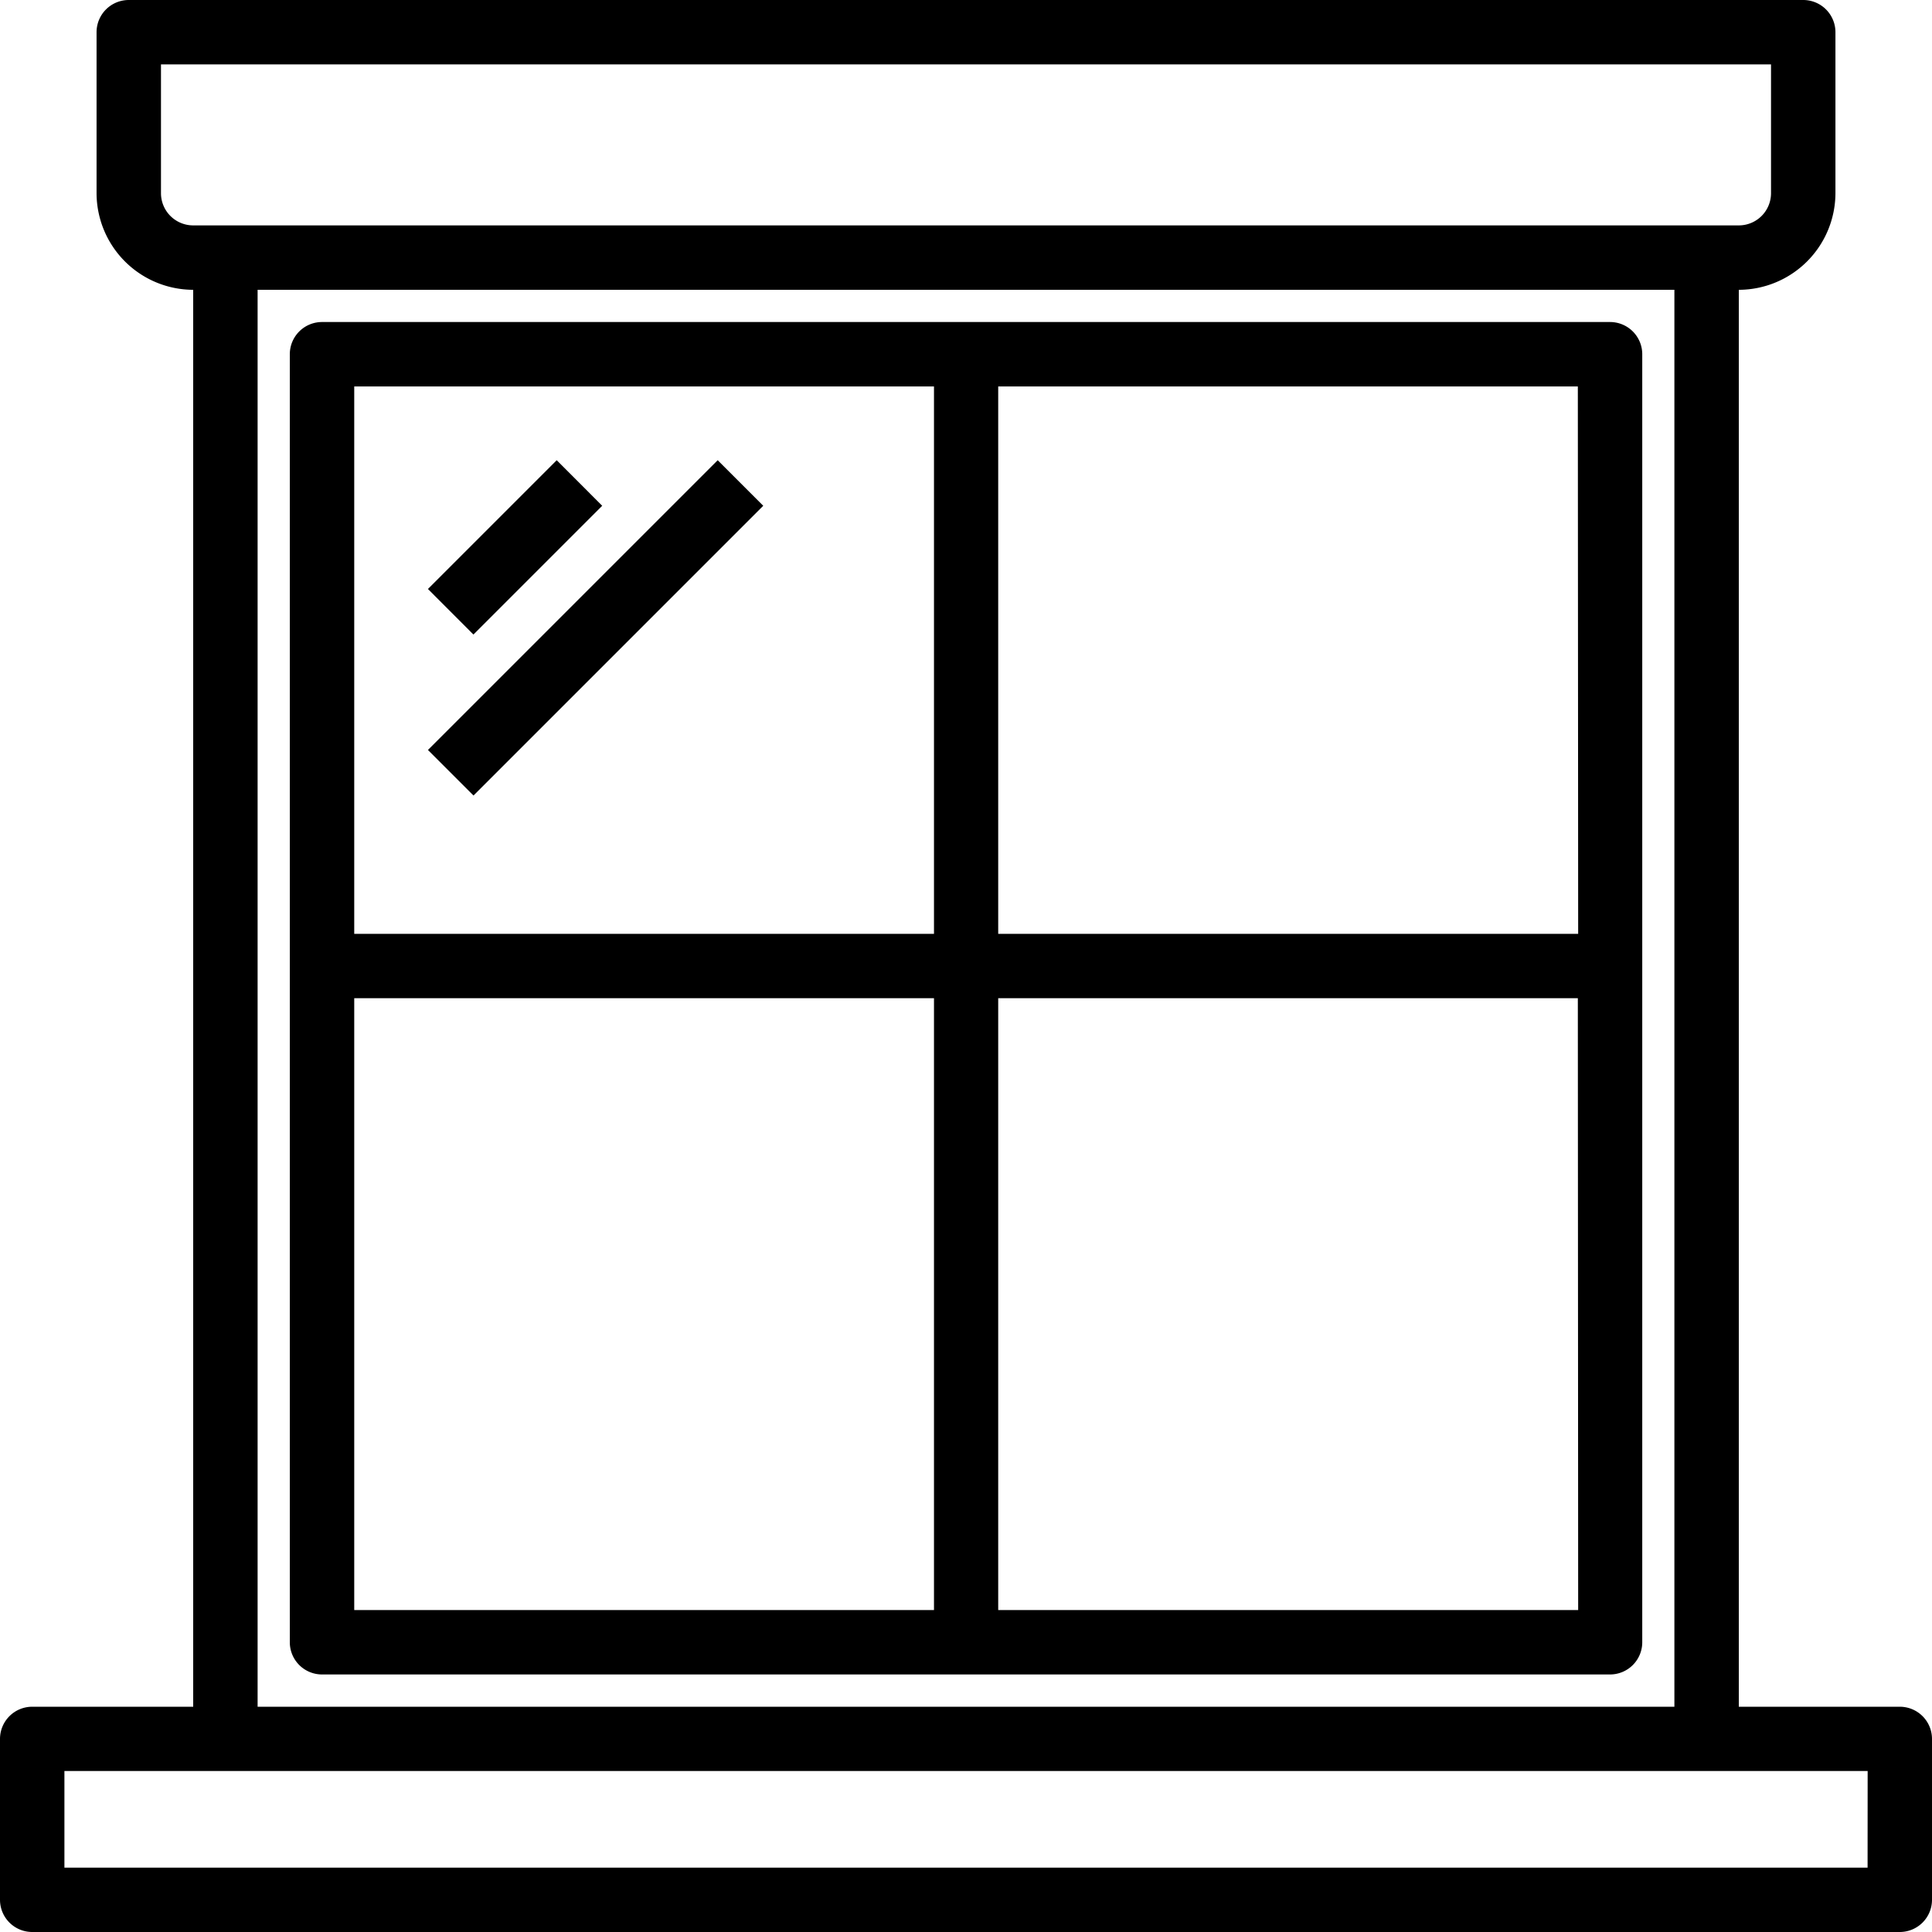
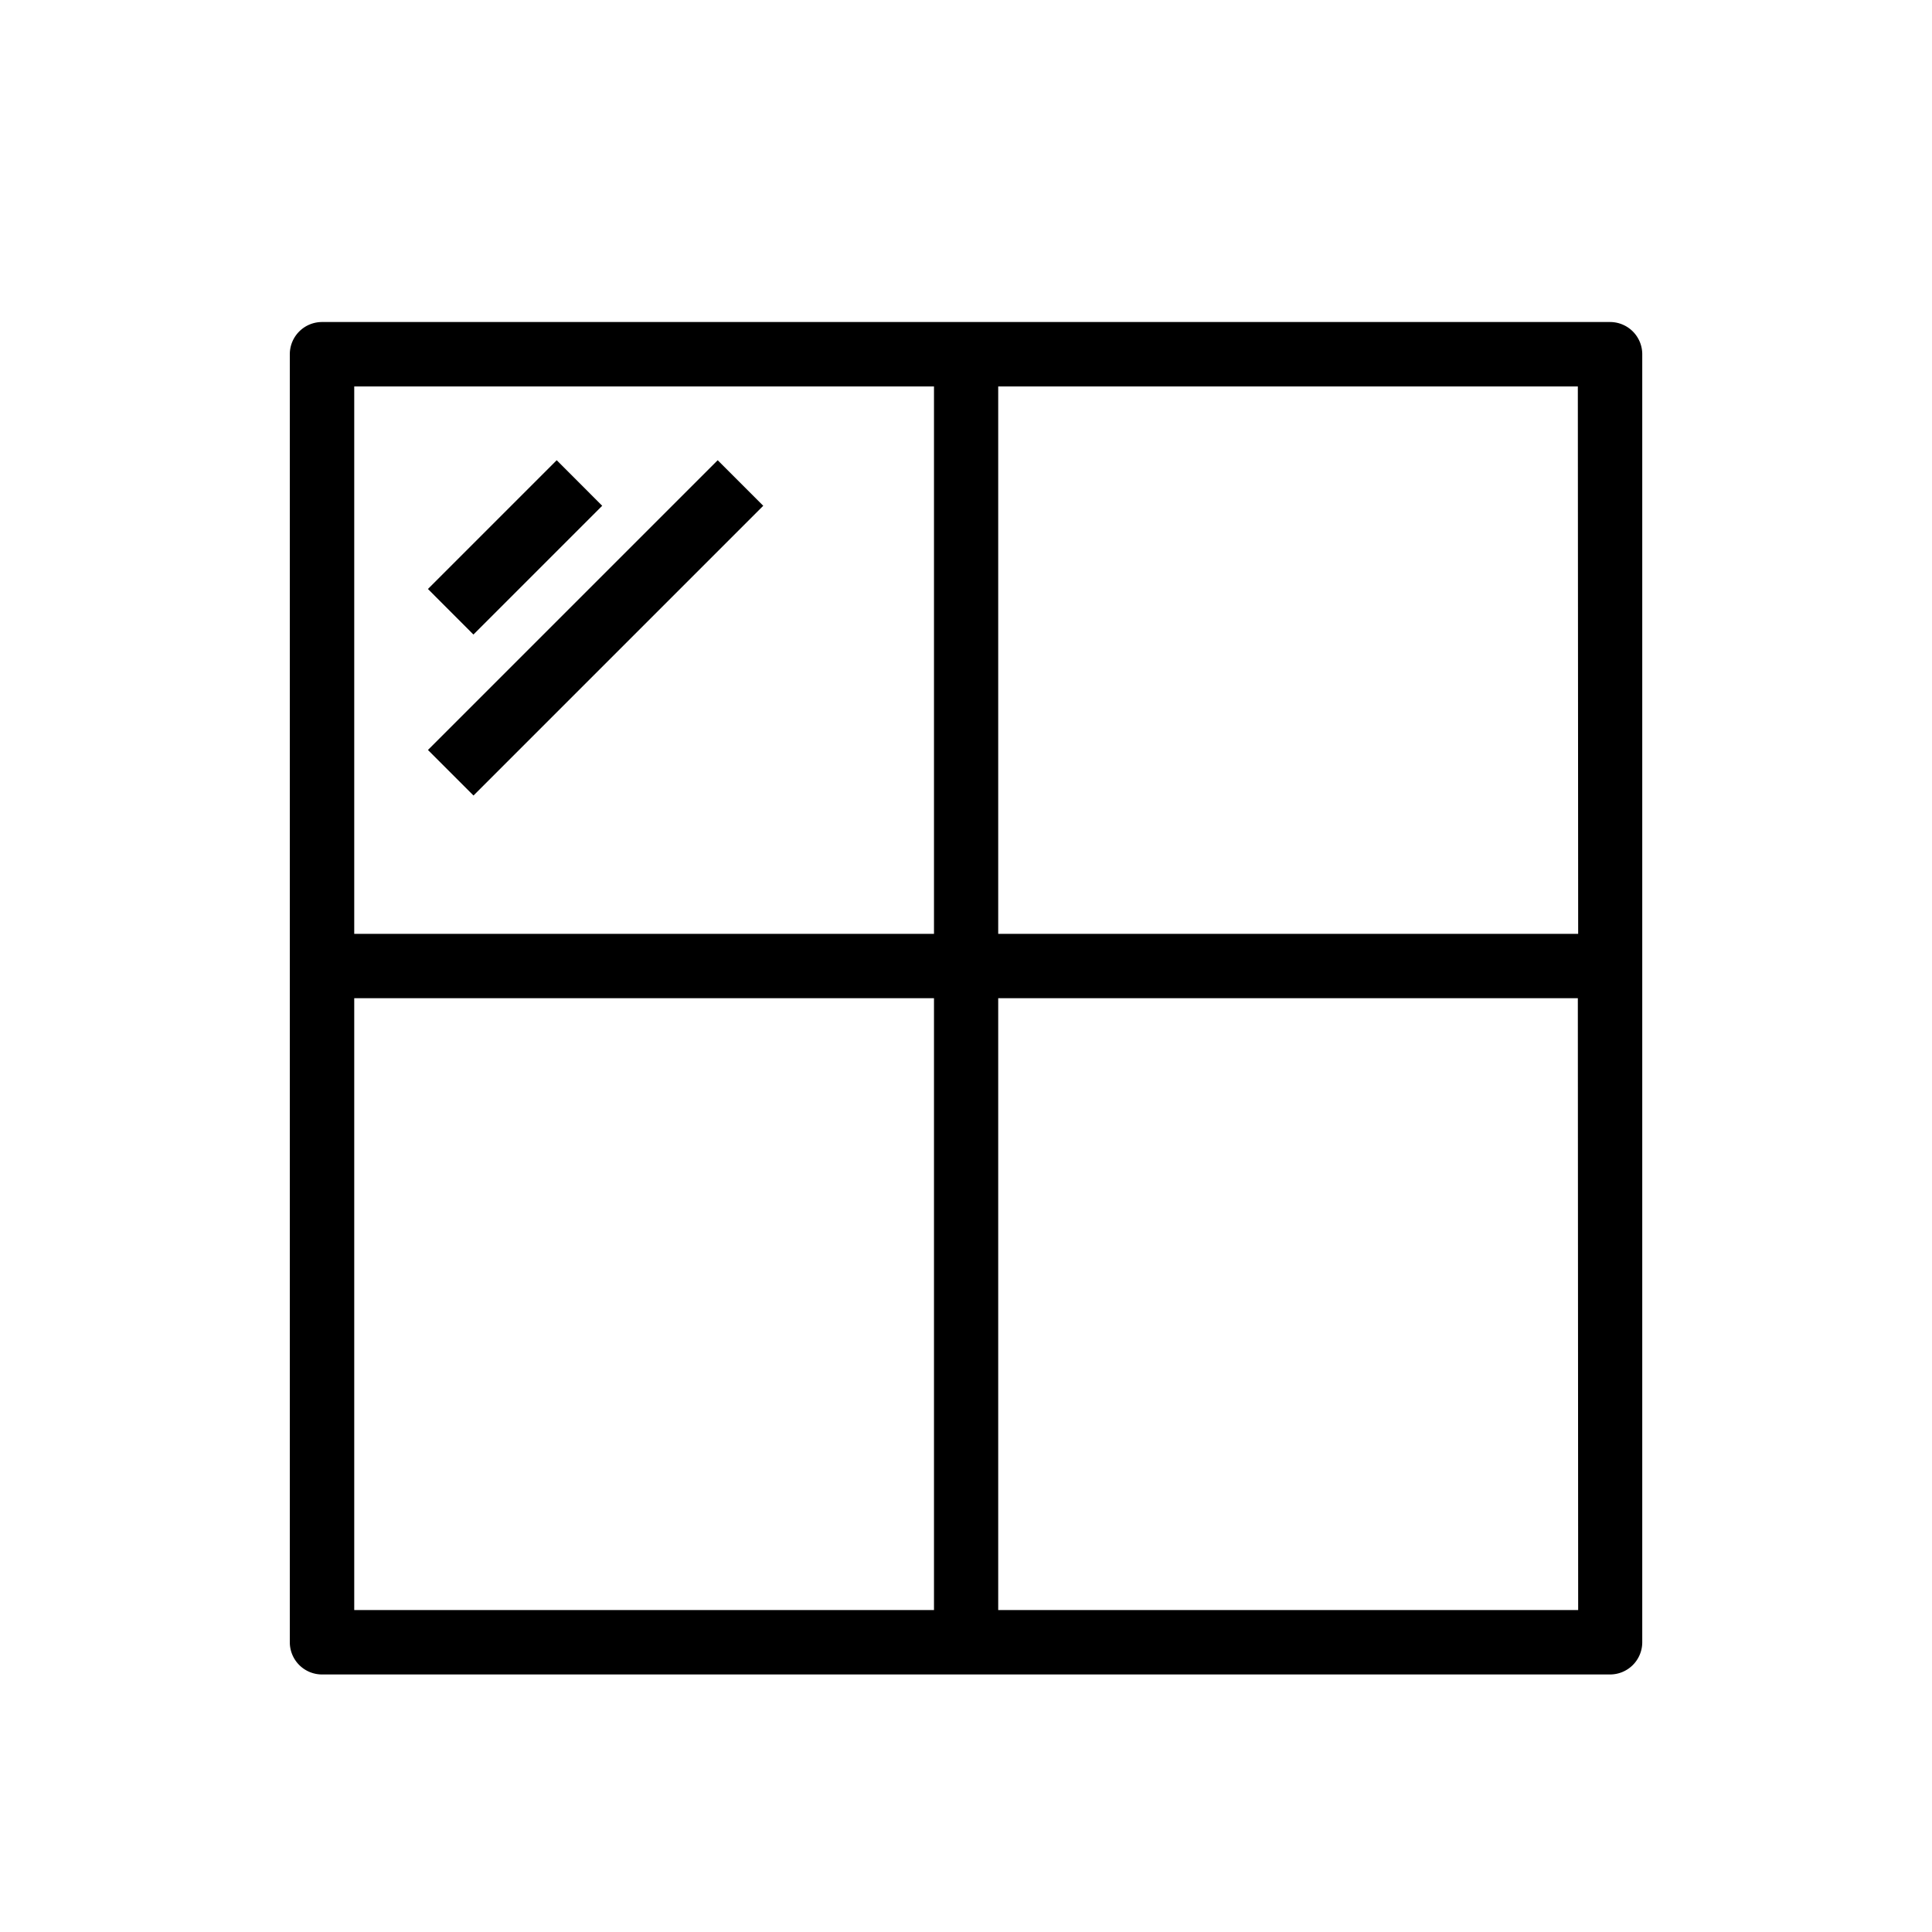
<svg xmlns="http://www.w3.org/2000/svg" id="Groupe_39511" data-name="Groupe 39511" width="29.092" height="29.092" viewBox="0 0 29.092 29.092">
-   <path id="Tracé_37269" data-name="Tracé 37269" d="M30.607,27.7H28.183V6.364a1.459,1.459,0,0,0,1.455-1.455V2.485A.485.485,0,0,0,29.153,2H3.939a.485.485,0,0,0-.485.485V4.909A1.459,1.459,0,0,0,4.909,6.364V27.7H2.485A.485.485,0,0,0,2,28.183v2.424a.485.485,0,0,0,.485.485H30.607a.485.485,0,0,0,.485-.485V28.183A.485.485,0,0,0,30.607,27.7ZM4.424,4.909V2.97H28.668V4.909a.485.485,0,0,1-.485.485H4.909A.485.485,0,0,1,4.424,4.909ZM27.213,6.364V27.7H5.879V6.364Zm2.909,23.759H2.97V28.668H30.123Z" transform="translate(-2 -2)" />
  <path id="Tracé_37270" data-name="Tracé 37270" d="M30.88,12H11.485a.485.485,0,0,0-.485.485V31.88a.485.485,0,0,0,.485.485H30.88a.485.485,0,0,0,.485-.485V12.485A.485.485,0,0,0,30.88,12ZM20.7,31.395H11.97V22.182H20.7Zm0-10.182H11.97V12.97H20.7Zm9.7,10.182H21.667V22.182h8.728Zm0-10.182H21.667V12.97h8.728Z" transform="translate(-6.636 -7.151)" />
  <path id="Tracé_37271" data-name="Tracé 37271" d="M15.29,18.231l1.939-1.939.685.686-1.939,1.939Zm0,2.424,4.363-4.363.686.686-4.363,4.363Z" transform="translate(-8.846 -9.362)" />
</svg>